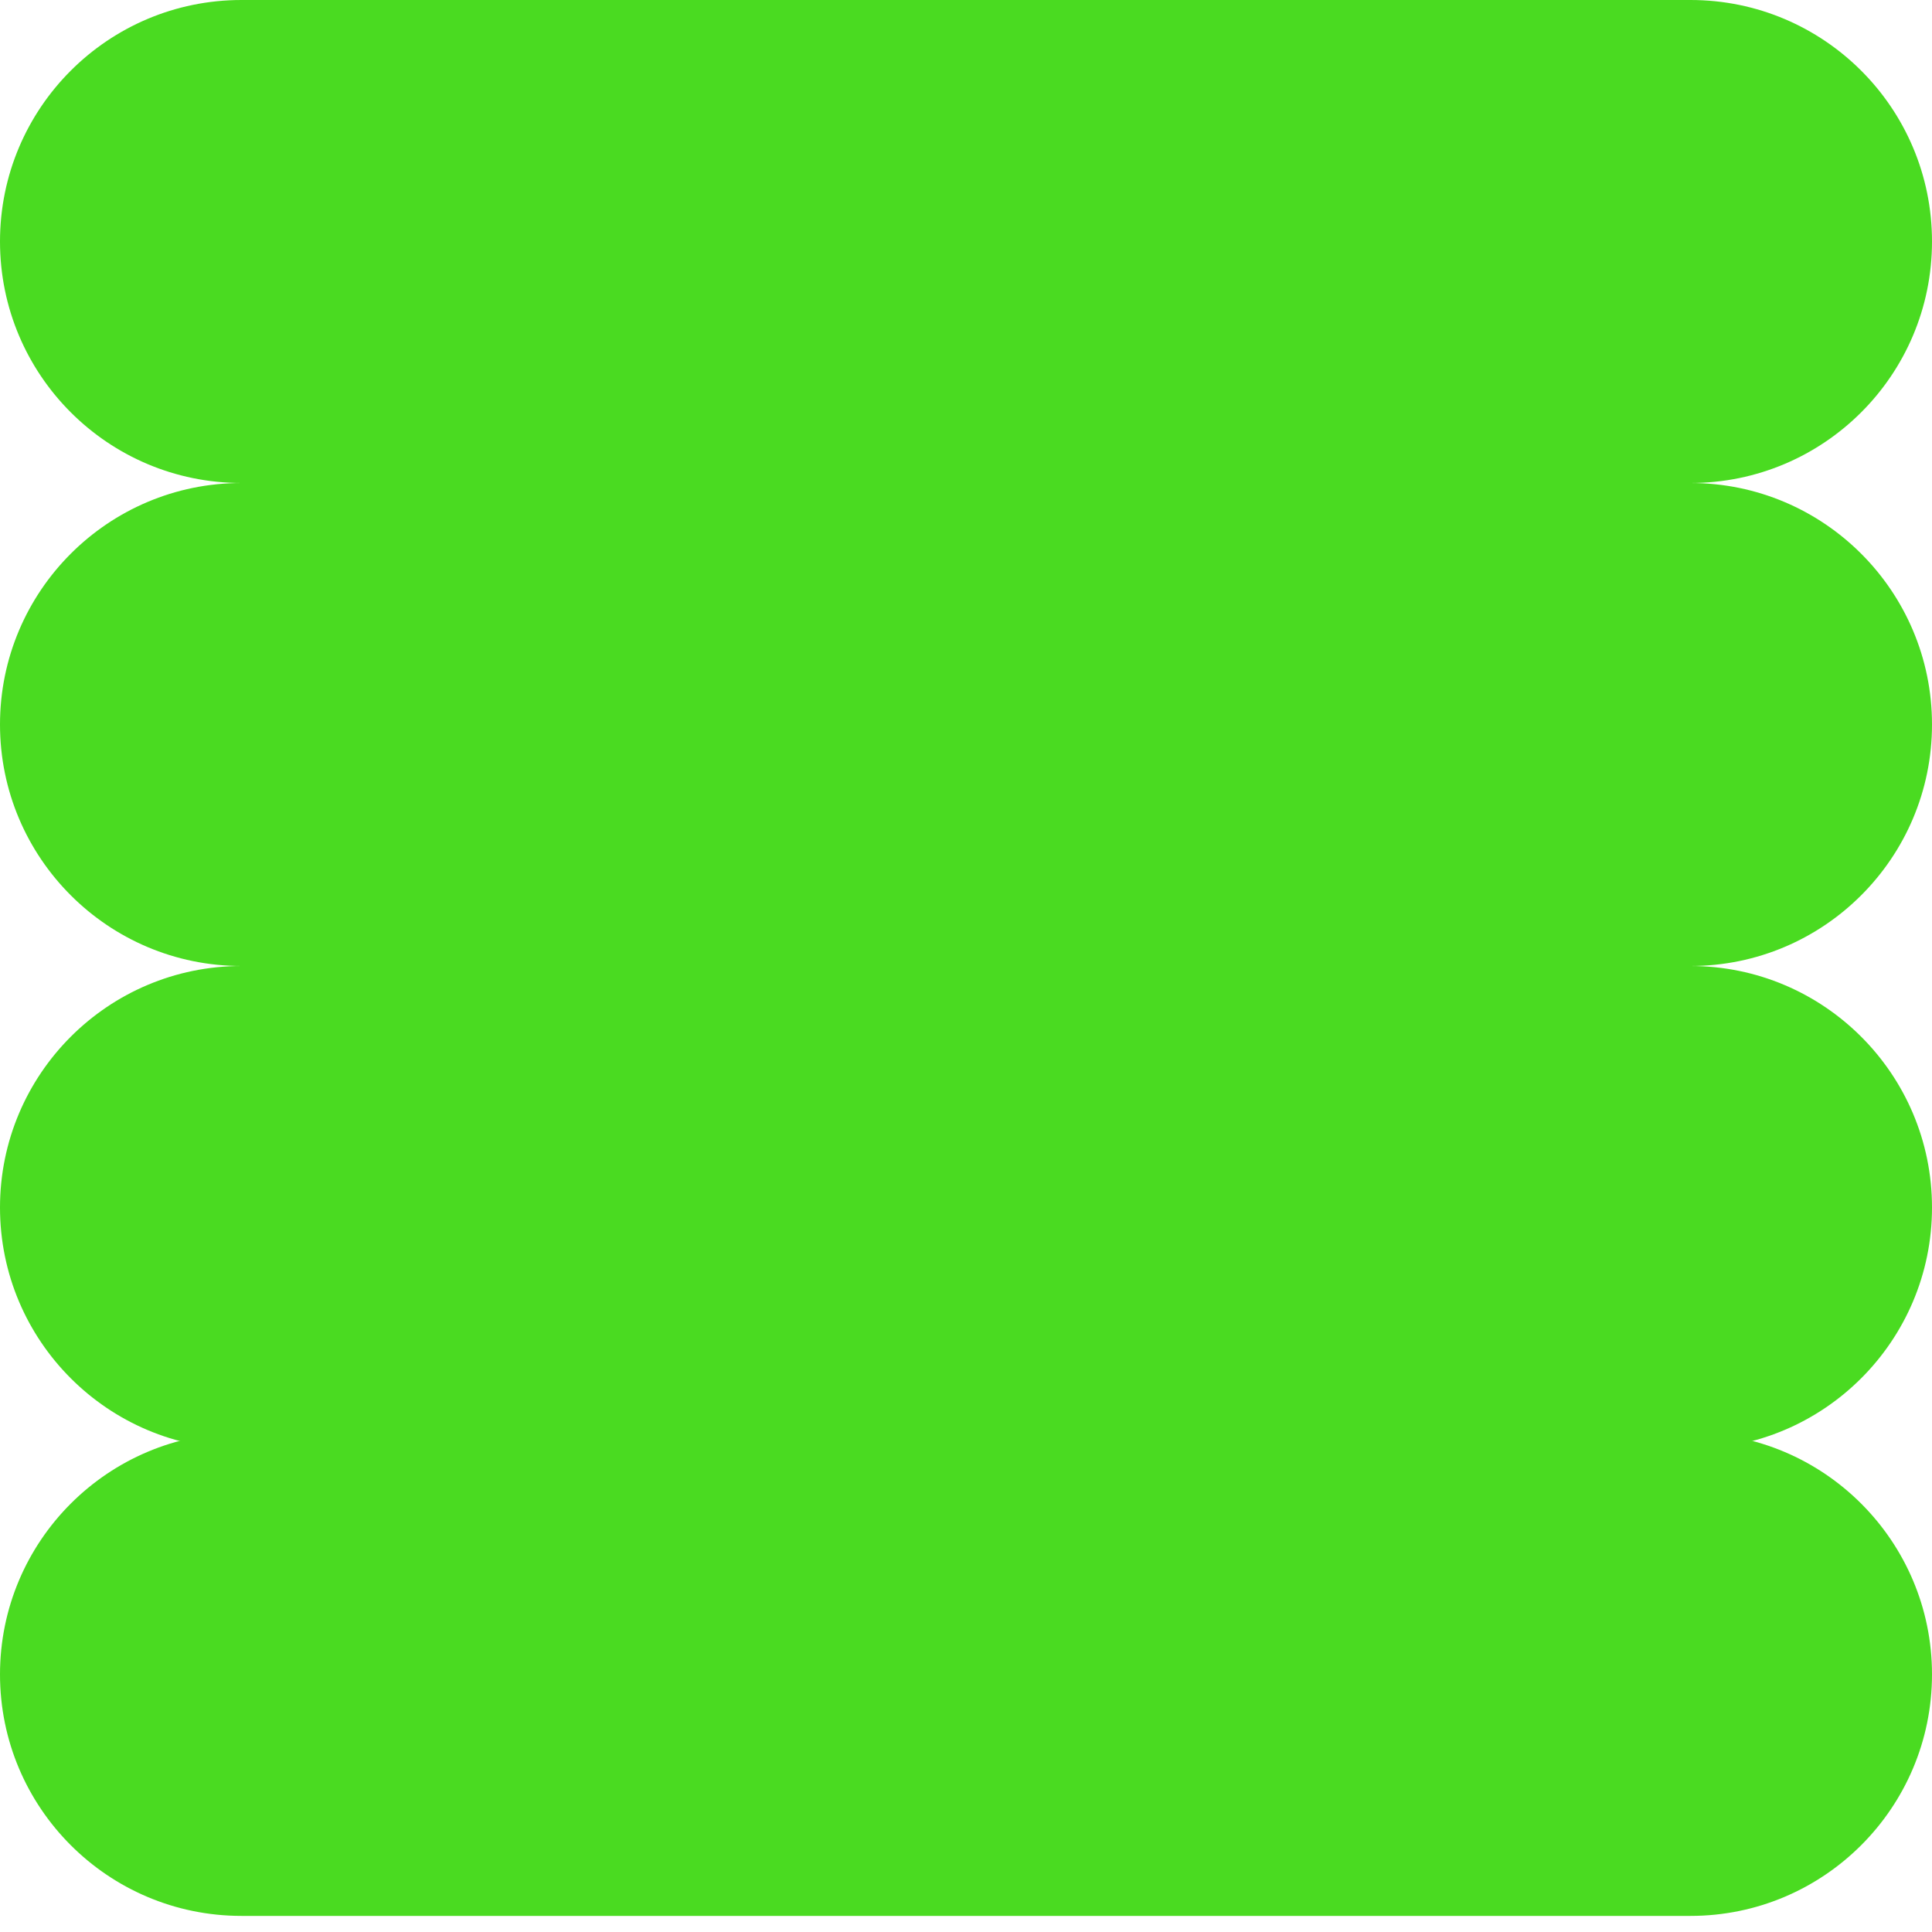
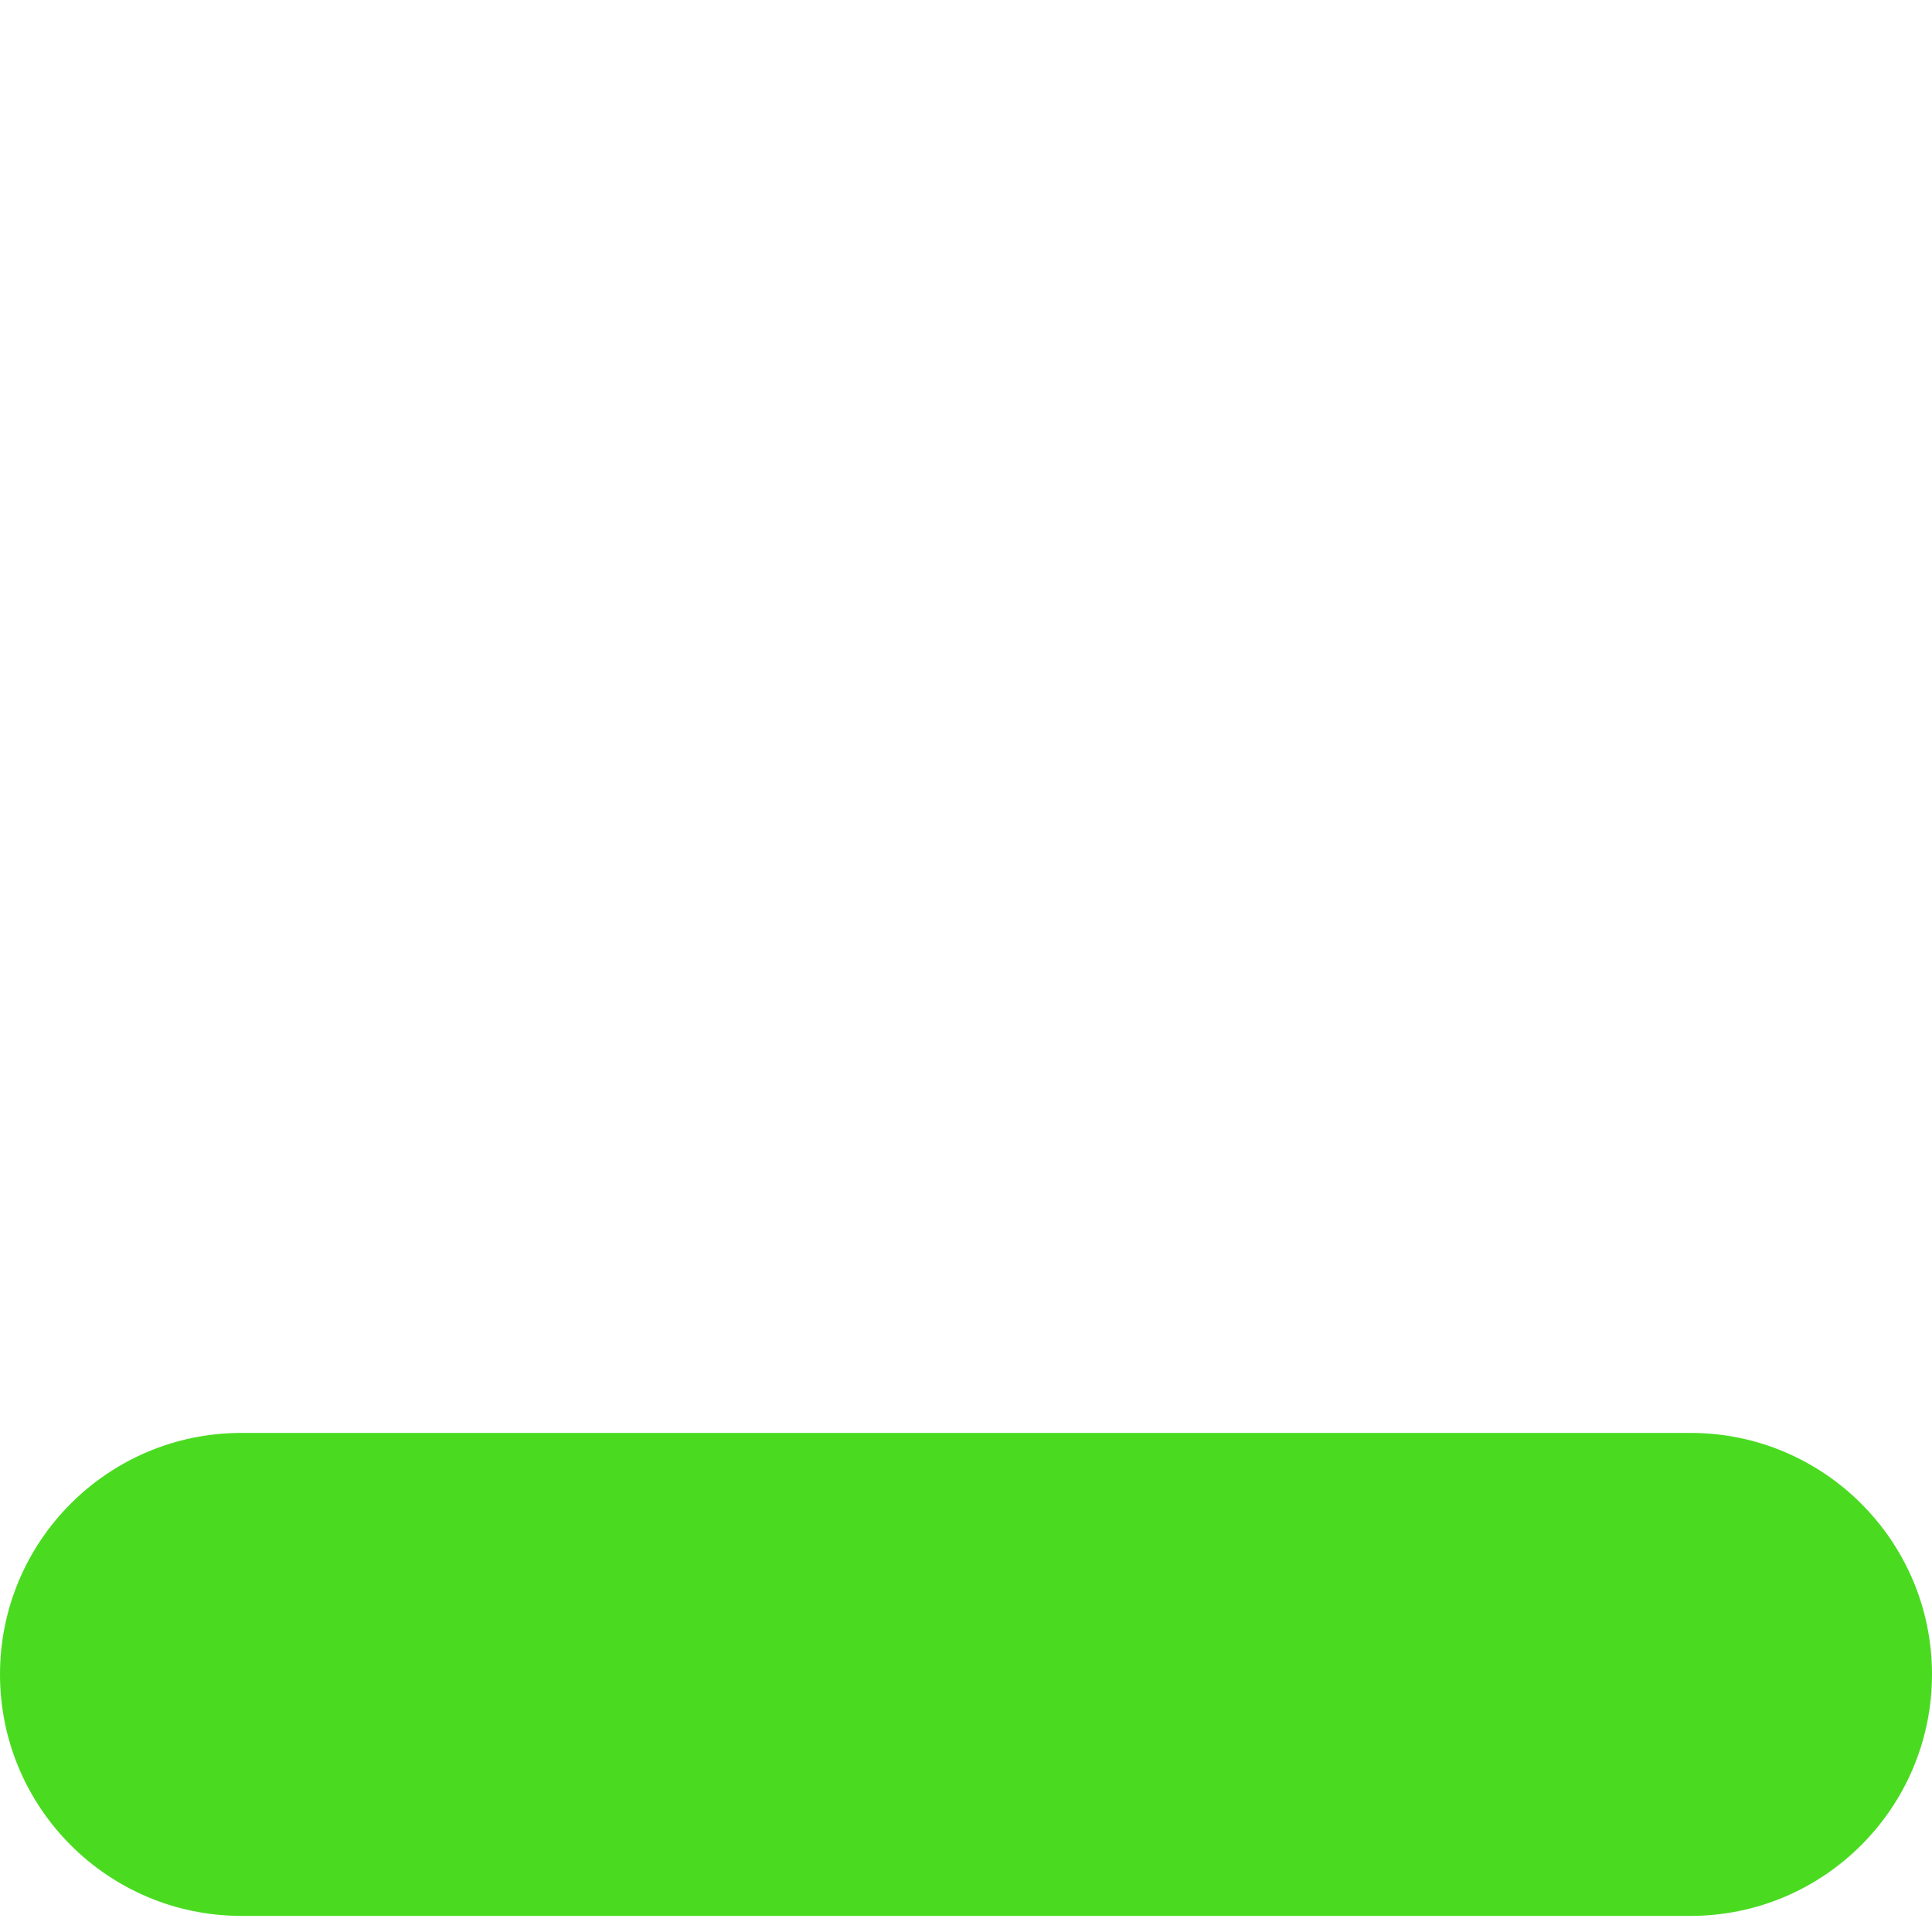
<svg xmlns="http://www.w3.org/2000/svg" version="1.1" id="Layer_2" x="0px" y="0px" width="15px" height="15px" viewBox="0 0 15 15" enable-background="new 0 0 15 15" xml:space="preserve">
-   <path fill="#4ADB21" d="M15,1.875c0,1.036-0.84,1.875-1.875,1.875H1.875C0.839,3.75,0,2.911,0,1.875l0,0C0,0.839,0.839,0,1.875,0  h11.25C14.16,0,15,0.839,15,1.875L15,1.875z" />
-   <path fill="#4ADB21" d="M15,5.625C15,6.66,14.16,7.5,13.125,7.5H1.875C0.839,7.5,0,6.66,0,5.625l0,0C0,4.59,0.839,3.75,1.875,3.75  h11.25C14.16,3.75,15,4.59,15,5.625L15,5.625z" />
-   <path fill="#4ADB21" d="M15,9.375c0,1.035-0.84,1.875-1.875,1.875H1.875C0.839,11.25,0,10.41,0,9.375l0,0  C0,8.34,0.839,7.5,1.875,7.5h11.25C14.16,7.5,15,8.34,15,9.375L15,9.375z" />
  <path fill="#4ADB21" d="M15,13c0,1.035-0.84,1.875-1.875,1.875H1.875C0.839,14.875,0,14.035,0,13l0,0  c0-1.035,0.839-1.875,1.875-1.875h11.25C14.16,11.125,15,11.965,15,13L15,13z" />
</svg>